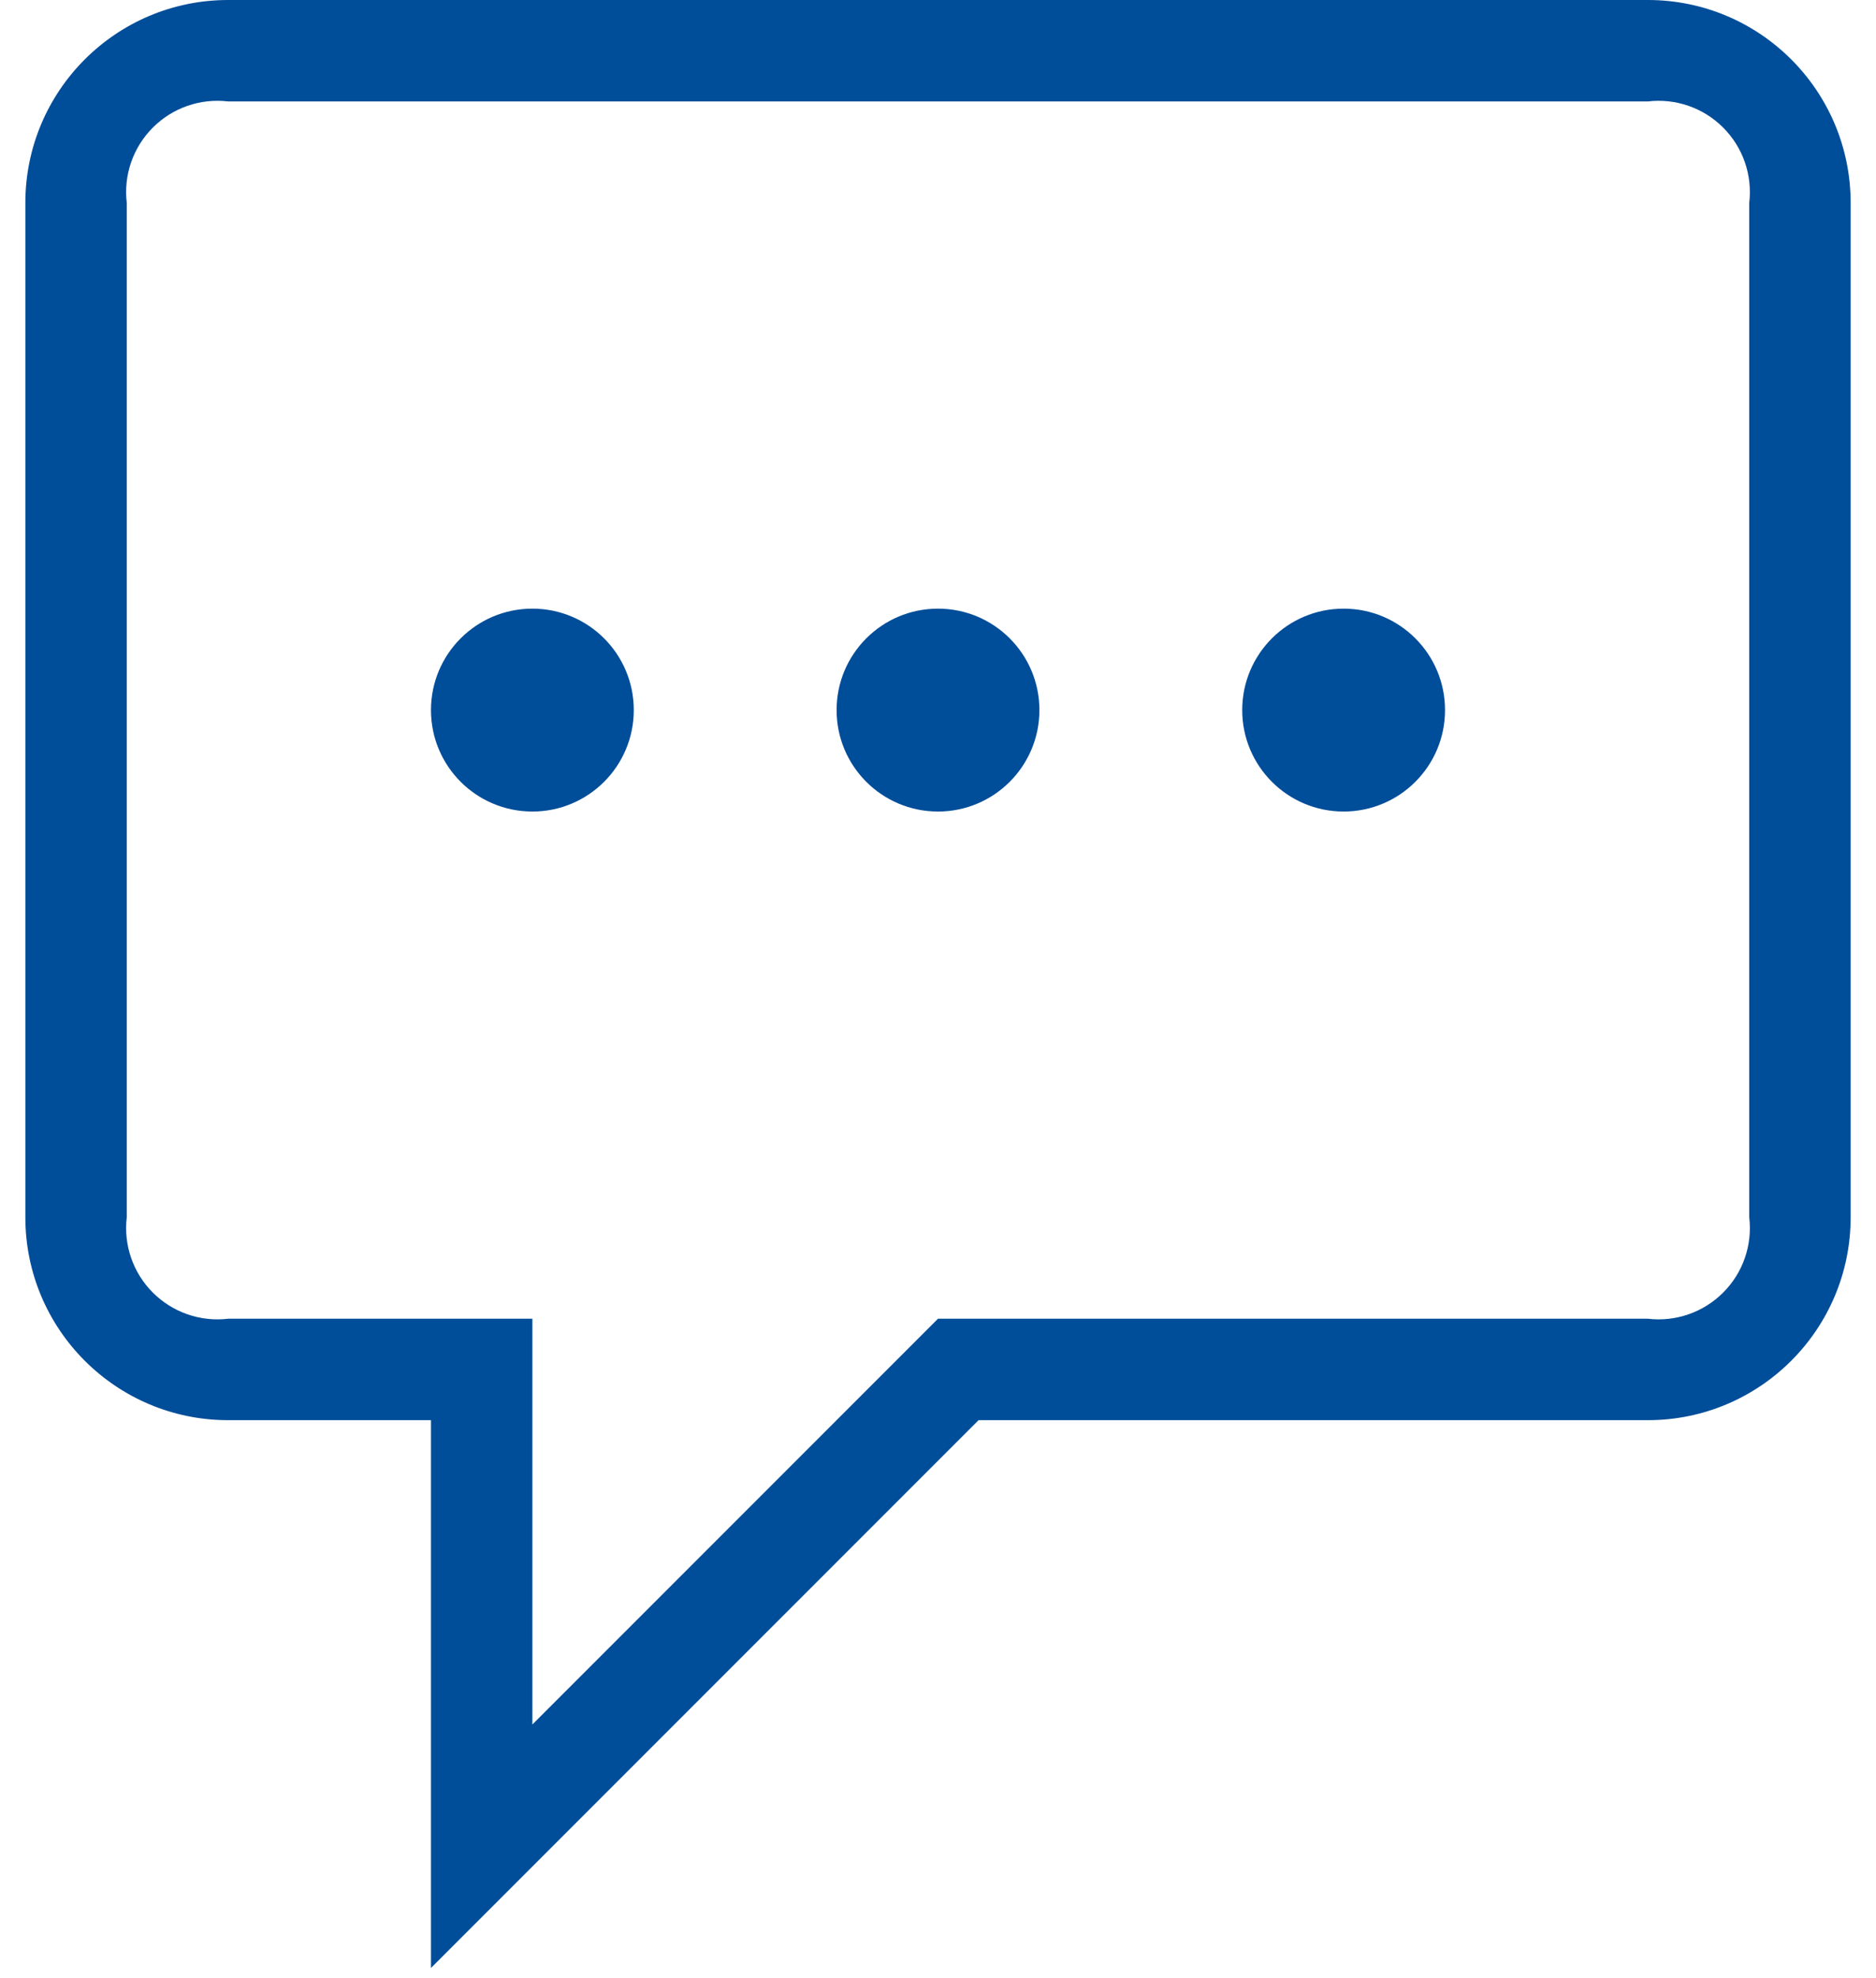
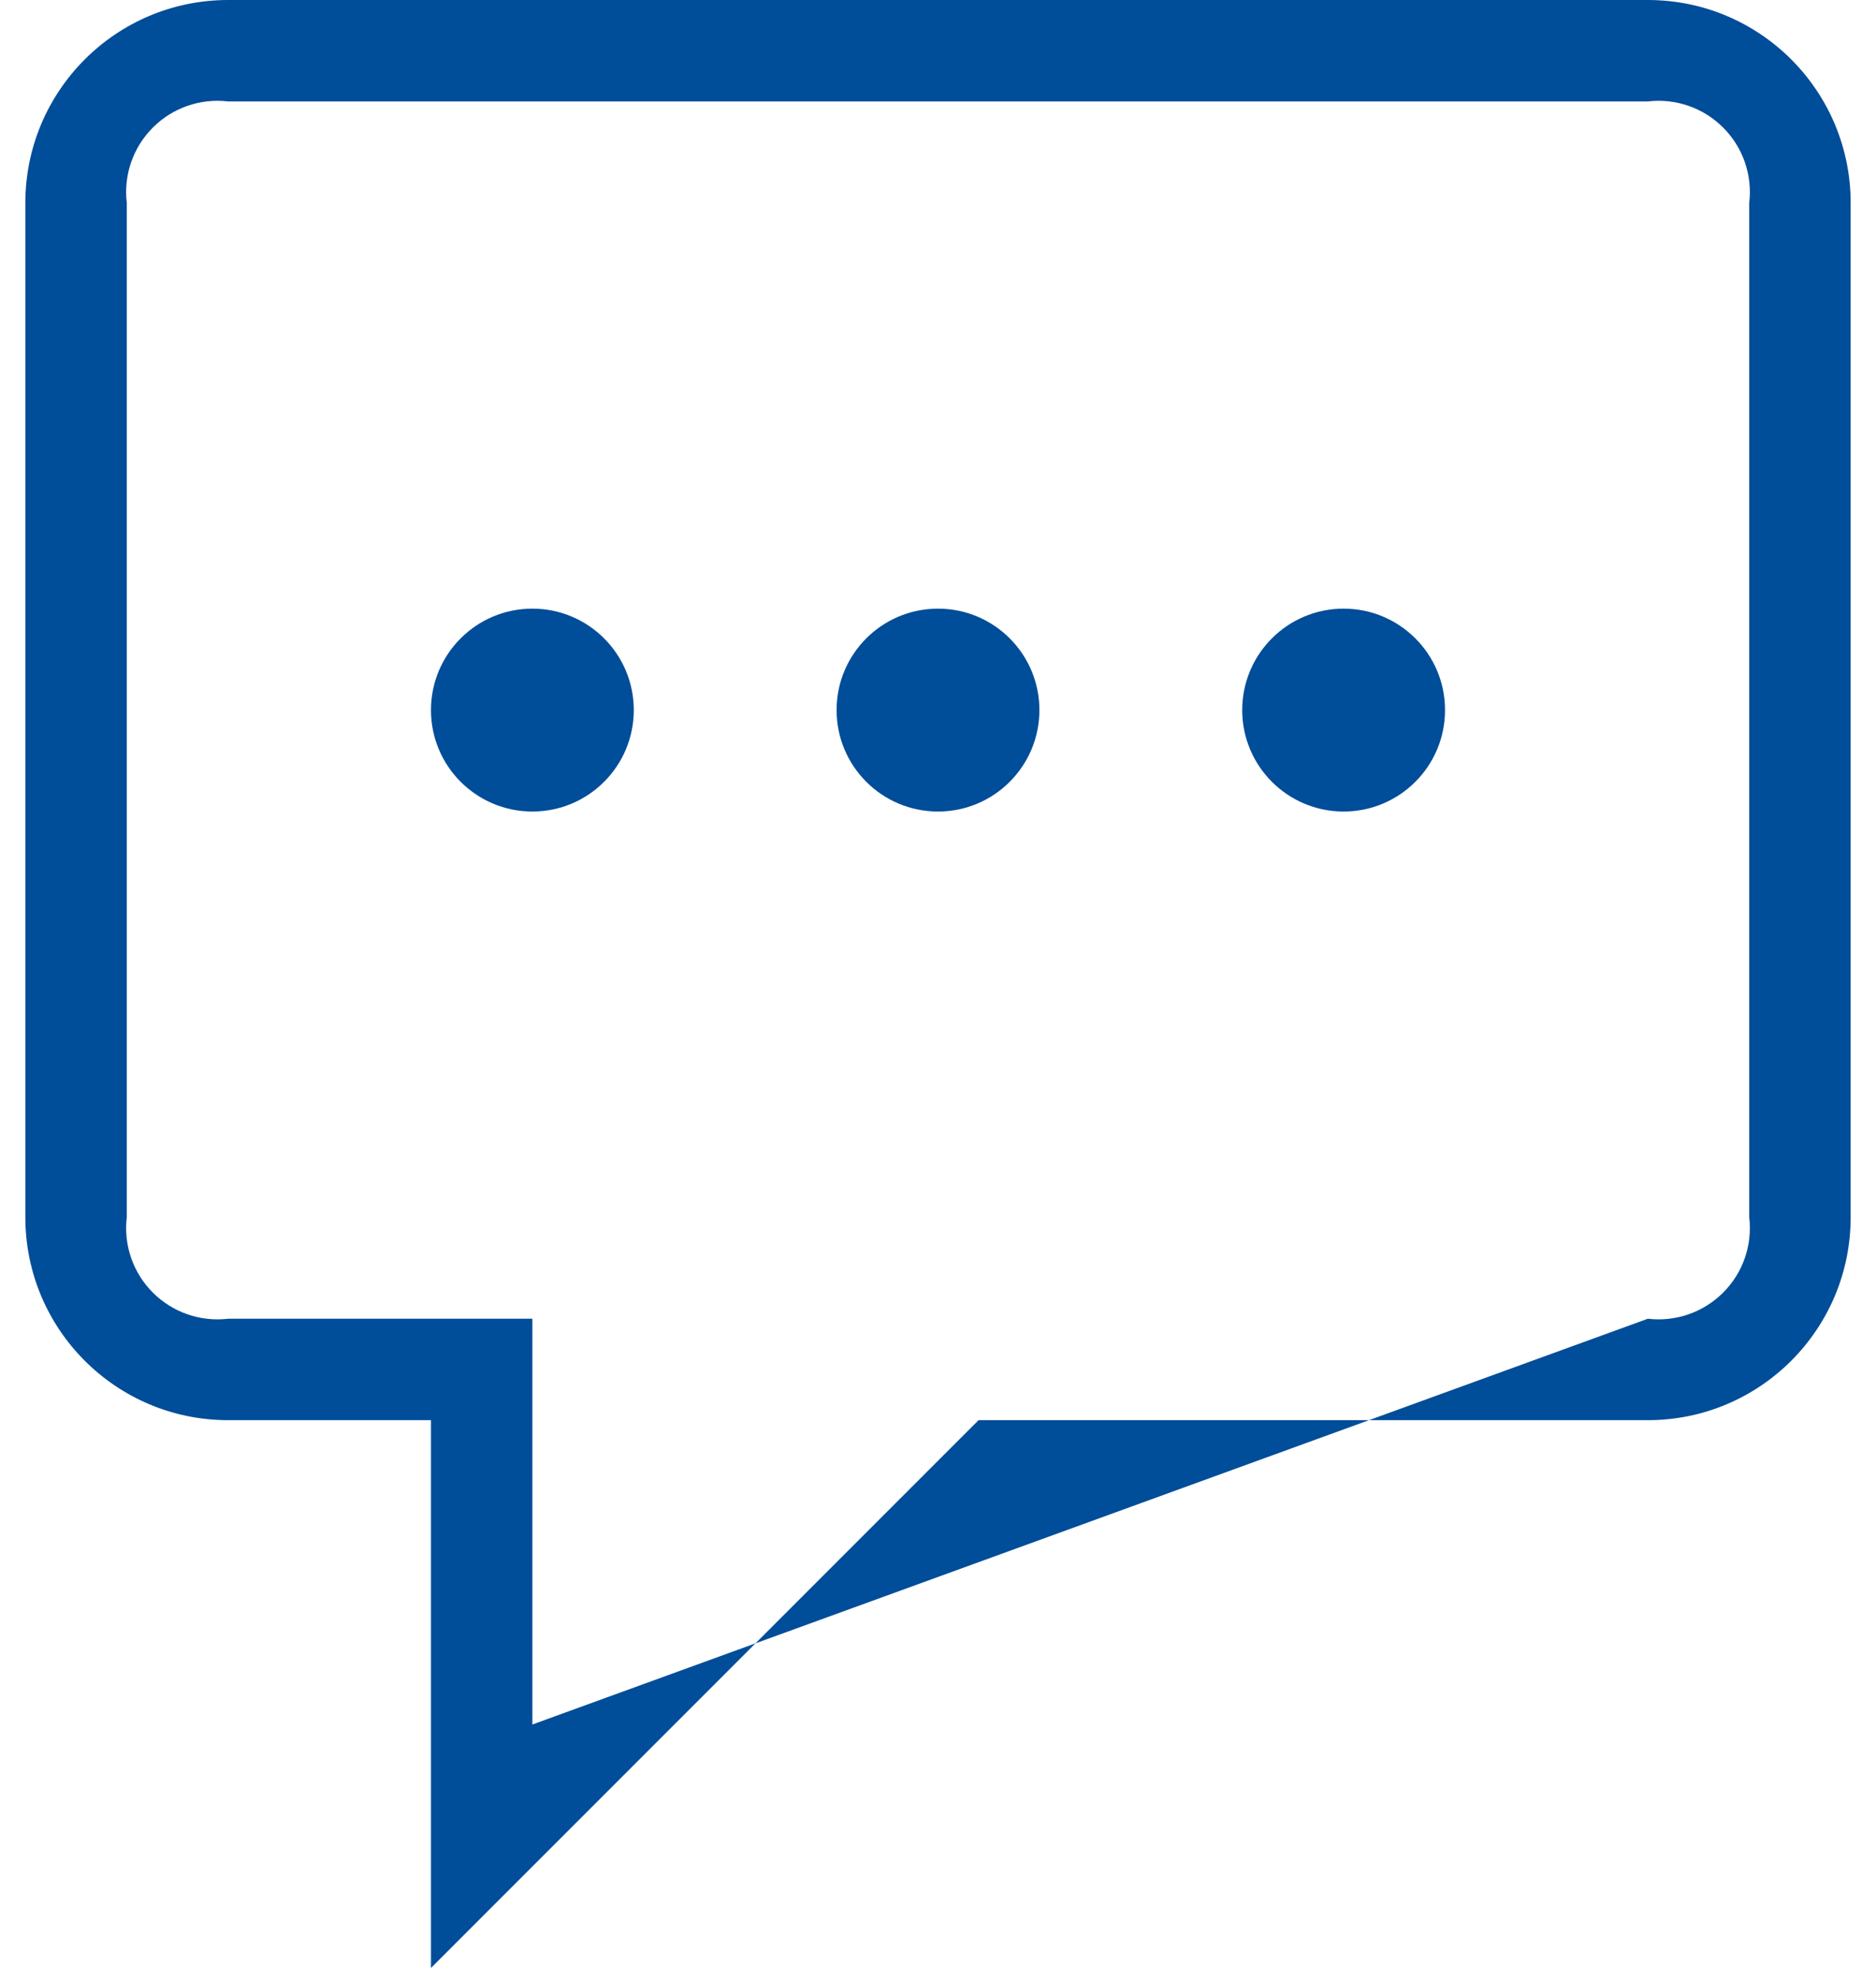
<svg xmlns="http://www.w3.org/2000/svg" width="37" height="39" viewBox="0 0 37 39" fill="none">
-   <path fill-rule="evenodd" clip-rule="evenodd" d="M32.5 0H4.5C2.291 0 0.5 1.791 0.5 4V24C0.5 26.209 2.291 28 4.5 28H8.5V38.8L11.9 35.4L19.3 28H32.5C34.709 28 36.5 26.209 36.5 24V4C36.5 1.791 34.709 0 32.5 0ZM34.5 24C34.565 24.548 34.376 25.095 33.985 25.485C33.595 25.875 33.048 26.065 32.5 26H18.5L10.5 34V26H4.5C3.952 26.065 3.405 25.875 3.015 25.485C2.624 25.095 2.435 24.548 2.5 24V4C2.435 3.452 2.624 2.905 3.015 2.515C3.405 2.124 3.952 1.935 4.5 2H32.5C33.048 1.935 33.595 2.124 33.985 2.515C34.376 2.905 34.565 3.452 34.5 4V24ZM18.5 16C19.605 16 20.5 15.105 20.5 14C20.5 12.895 19.605 12 18.5 12C17.395 12 16.5 12.895 16.5 14C16.5 15.105 17.395 16 18.5 16ZM12.5 14C12.5 15.105 11.605 16 10.5 16C9.395 16 8.5 15.105 8.5 14C8.5 12.895 9.395 12 10.5 12C11.605 12 12.5 12.895 12.5 14ZM26.5 16C27.605 16 28.5 15.105 28.5 14C28.5 12.895 27.605 12 26.5 12C25.395 12 24.5 12.895 24.5 14C24.5 15.105 25.395 16 26.5 16Z" fill="#004D99" />
+   <path fill-rule="evenodd" clip-rule="evenodd" d="M32.5 0H4.5C2.291 0 0.5 1.791 0.5 4V24C0.5 26.209 2.291 28 4.5 28H8.5V38.8L11.9 35.4L19.3 28H32.5C34.709 28 36.5 26.209 36.5 24V4C36.5 1.791 34.709 0 32.5 0ZM34.5 24C34.565 24.548 34.376 25.095 33.985 25.485C33.595 25.875 33.048 26.065 32.5 26L10.5 34V26H4.5C3.952 26.065 3.405 25.875 3.015 25.485C2.624 25.095 2.435 24.548 2.5 24V4C2.435 3.452 2.624 2.905 3.015 2.515C3.405 2.124 3.952 1.935 4.5 2H32.5C33.048 1.935 33.595 2.124 33.985 2.515C34.376 2.905 34.565 3.452 34.5 4V24ZM18.5 16C19.605 16 20.5 15.105 20.5 14C20.5 12.895 19.605 12 18.5 12C17.395 12 16.5 12.895 16.5 14C16.5 15.105 17.395 16 18.5 16ZM12.5 14C12.5 15.105 11.605 16 10.5 16C9.395 16 8.5 15.105 8.5 14C8.5 12.895 9.395 12 10.5 12C11.605 12 12.5 12.895 12.5 14ZM26.5 16C27.605 16 28.5 15.105 28.5 14C28.5 12.895 27.605 12 26.5 12C25.395 12 24.5 12.895 24.5 14C24.5 15.105 25.395 16 26.5 16Z" fill="#004D99" />
</svg>